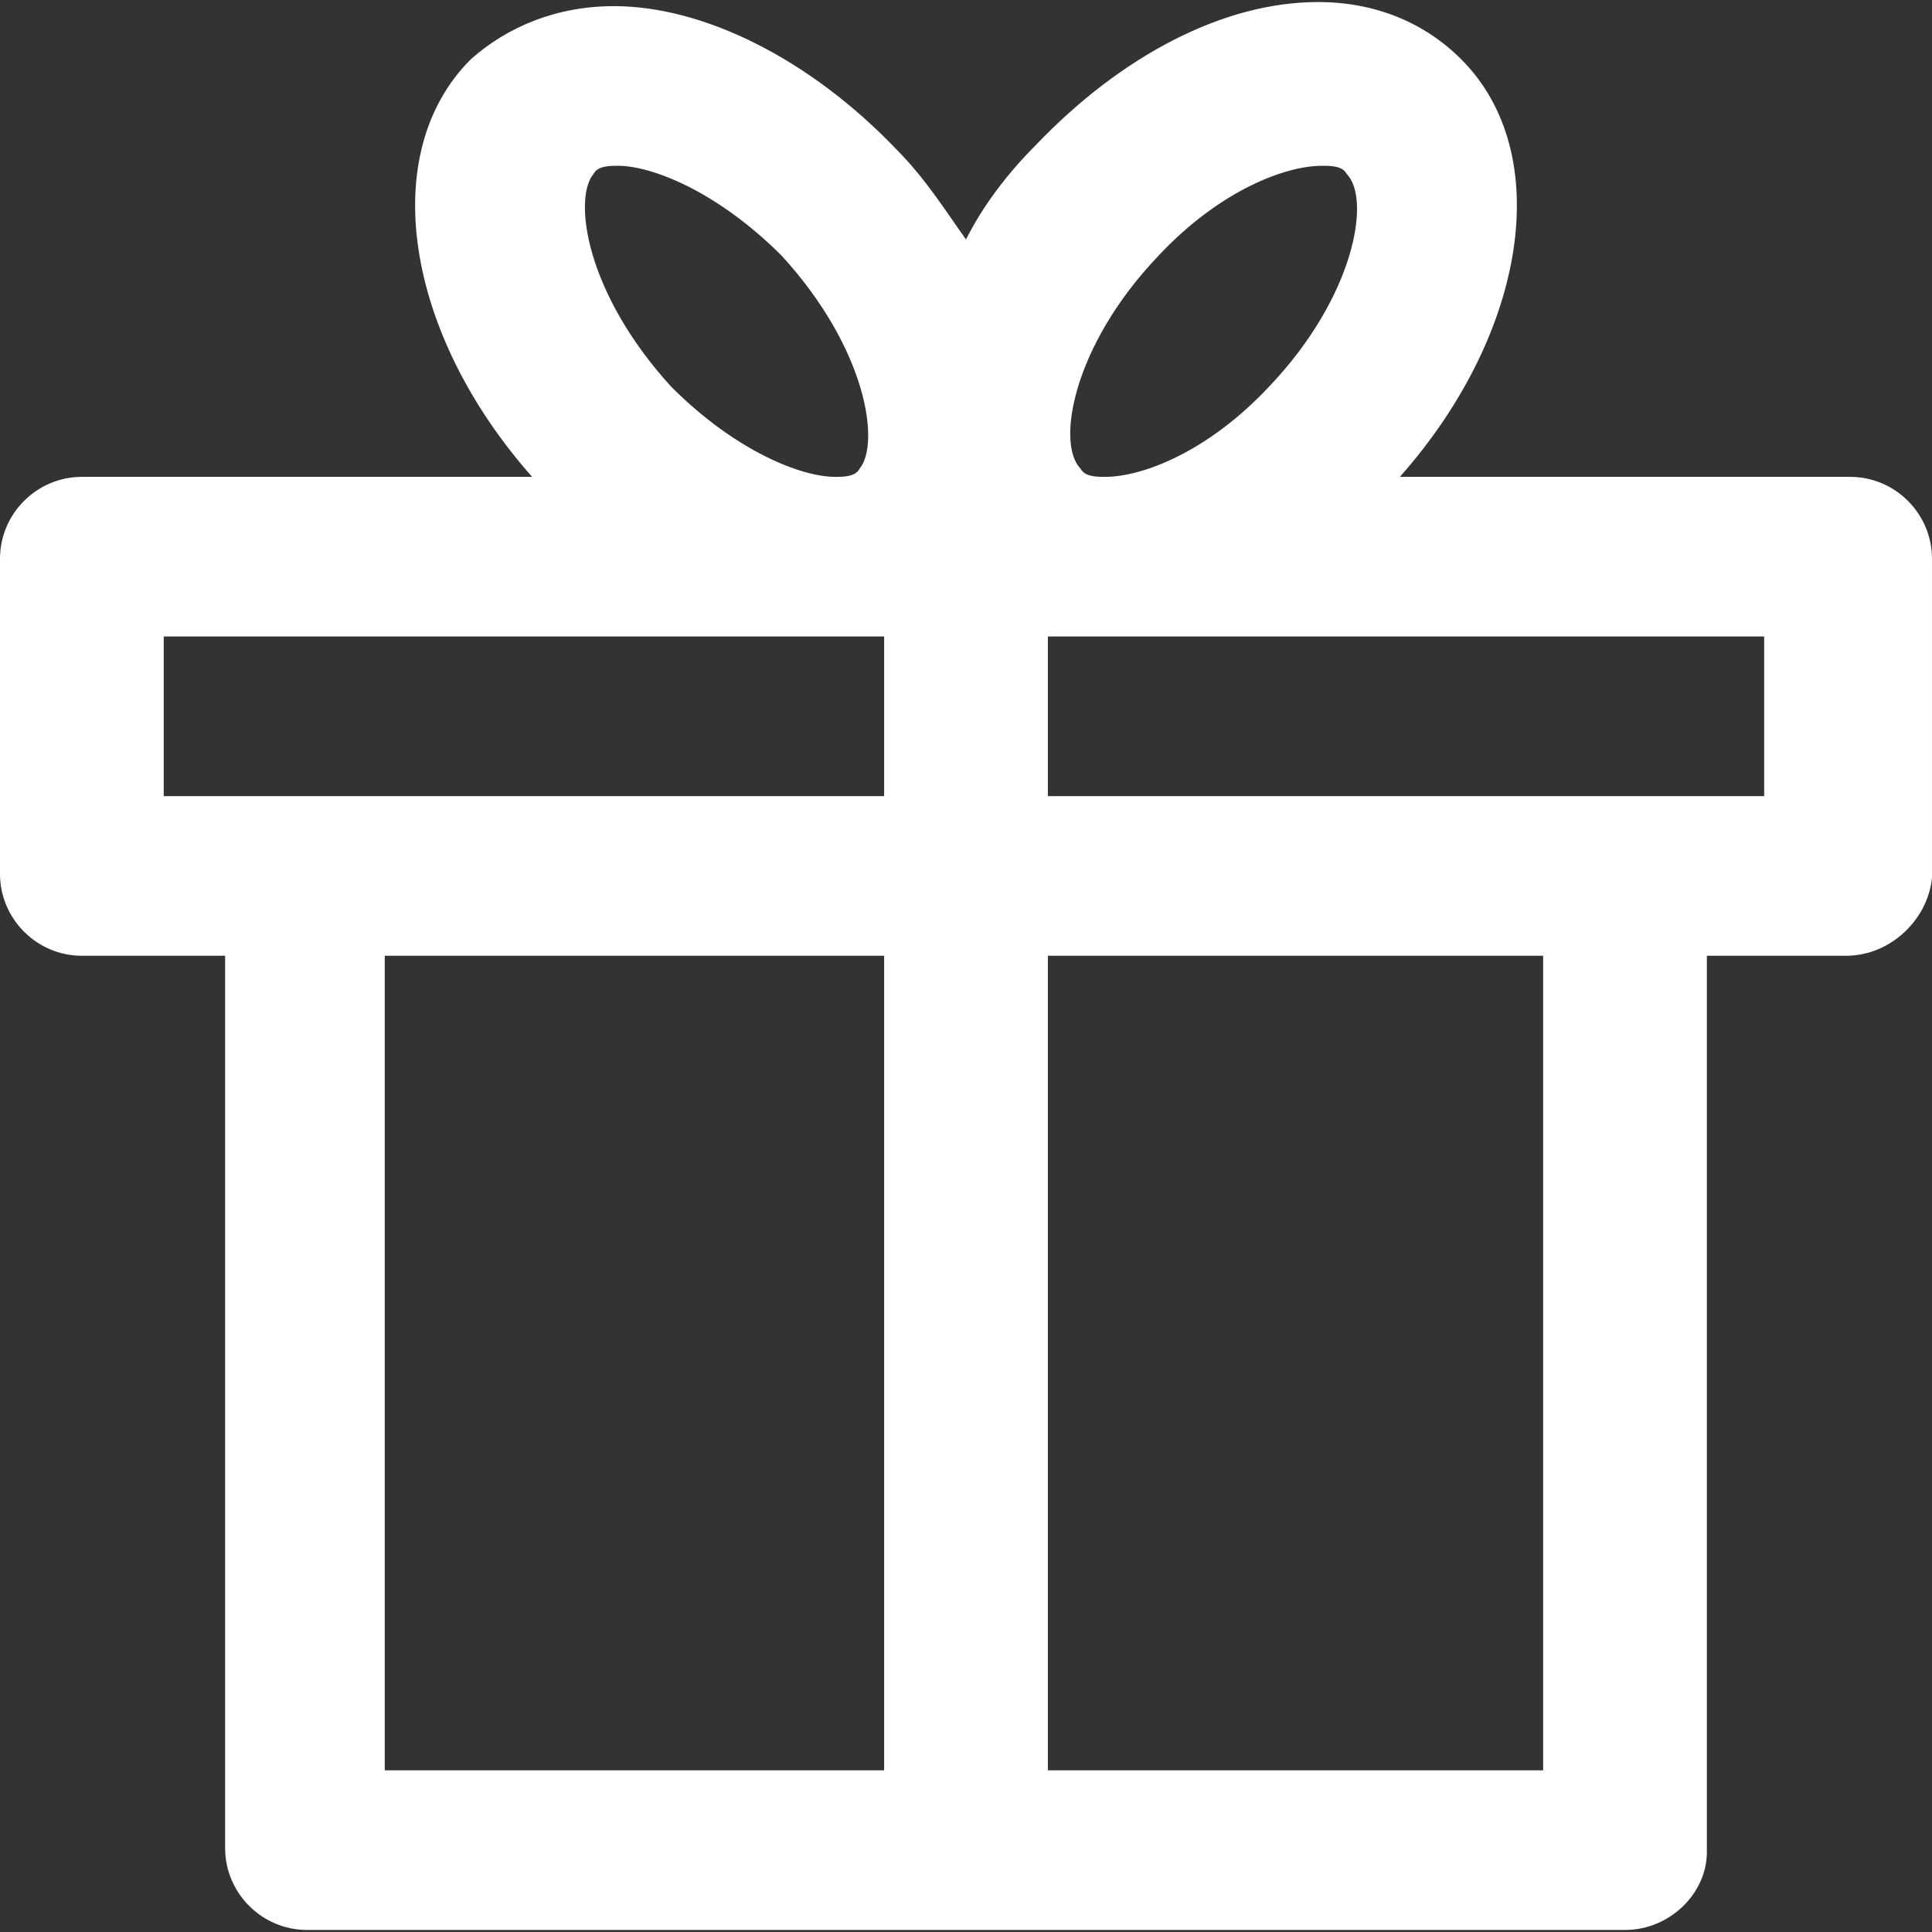
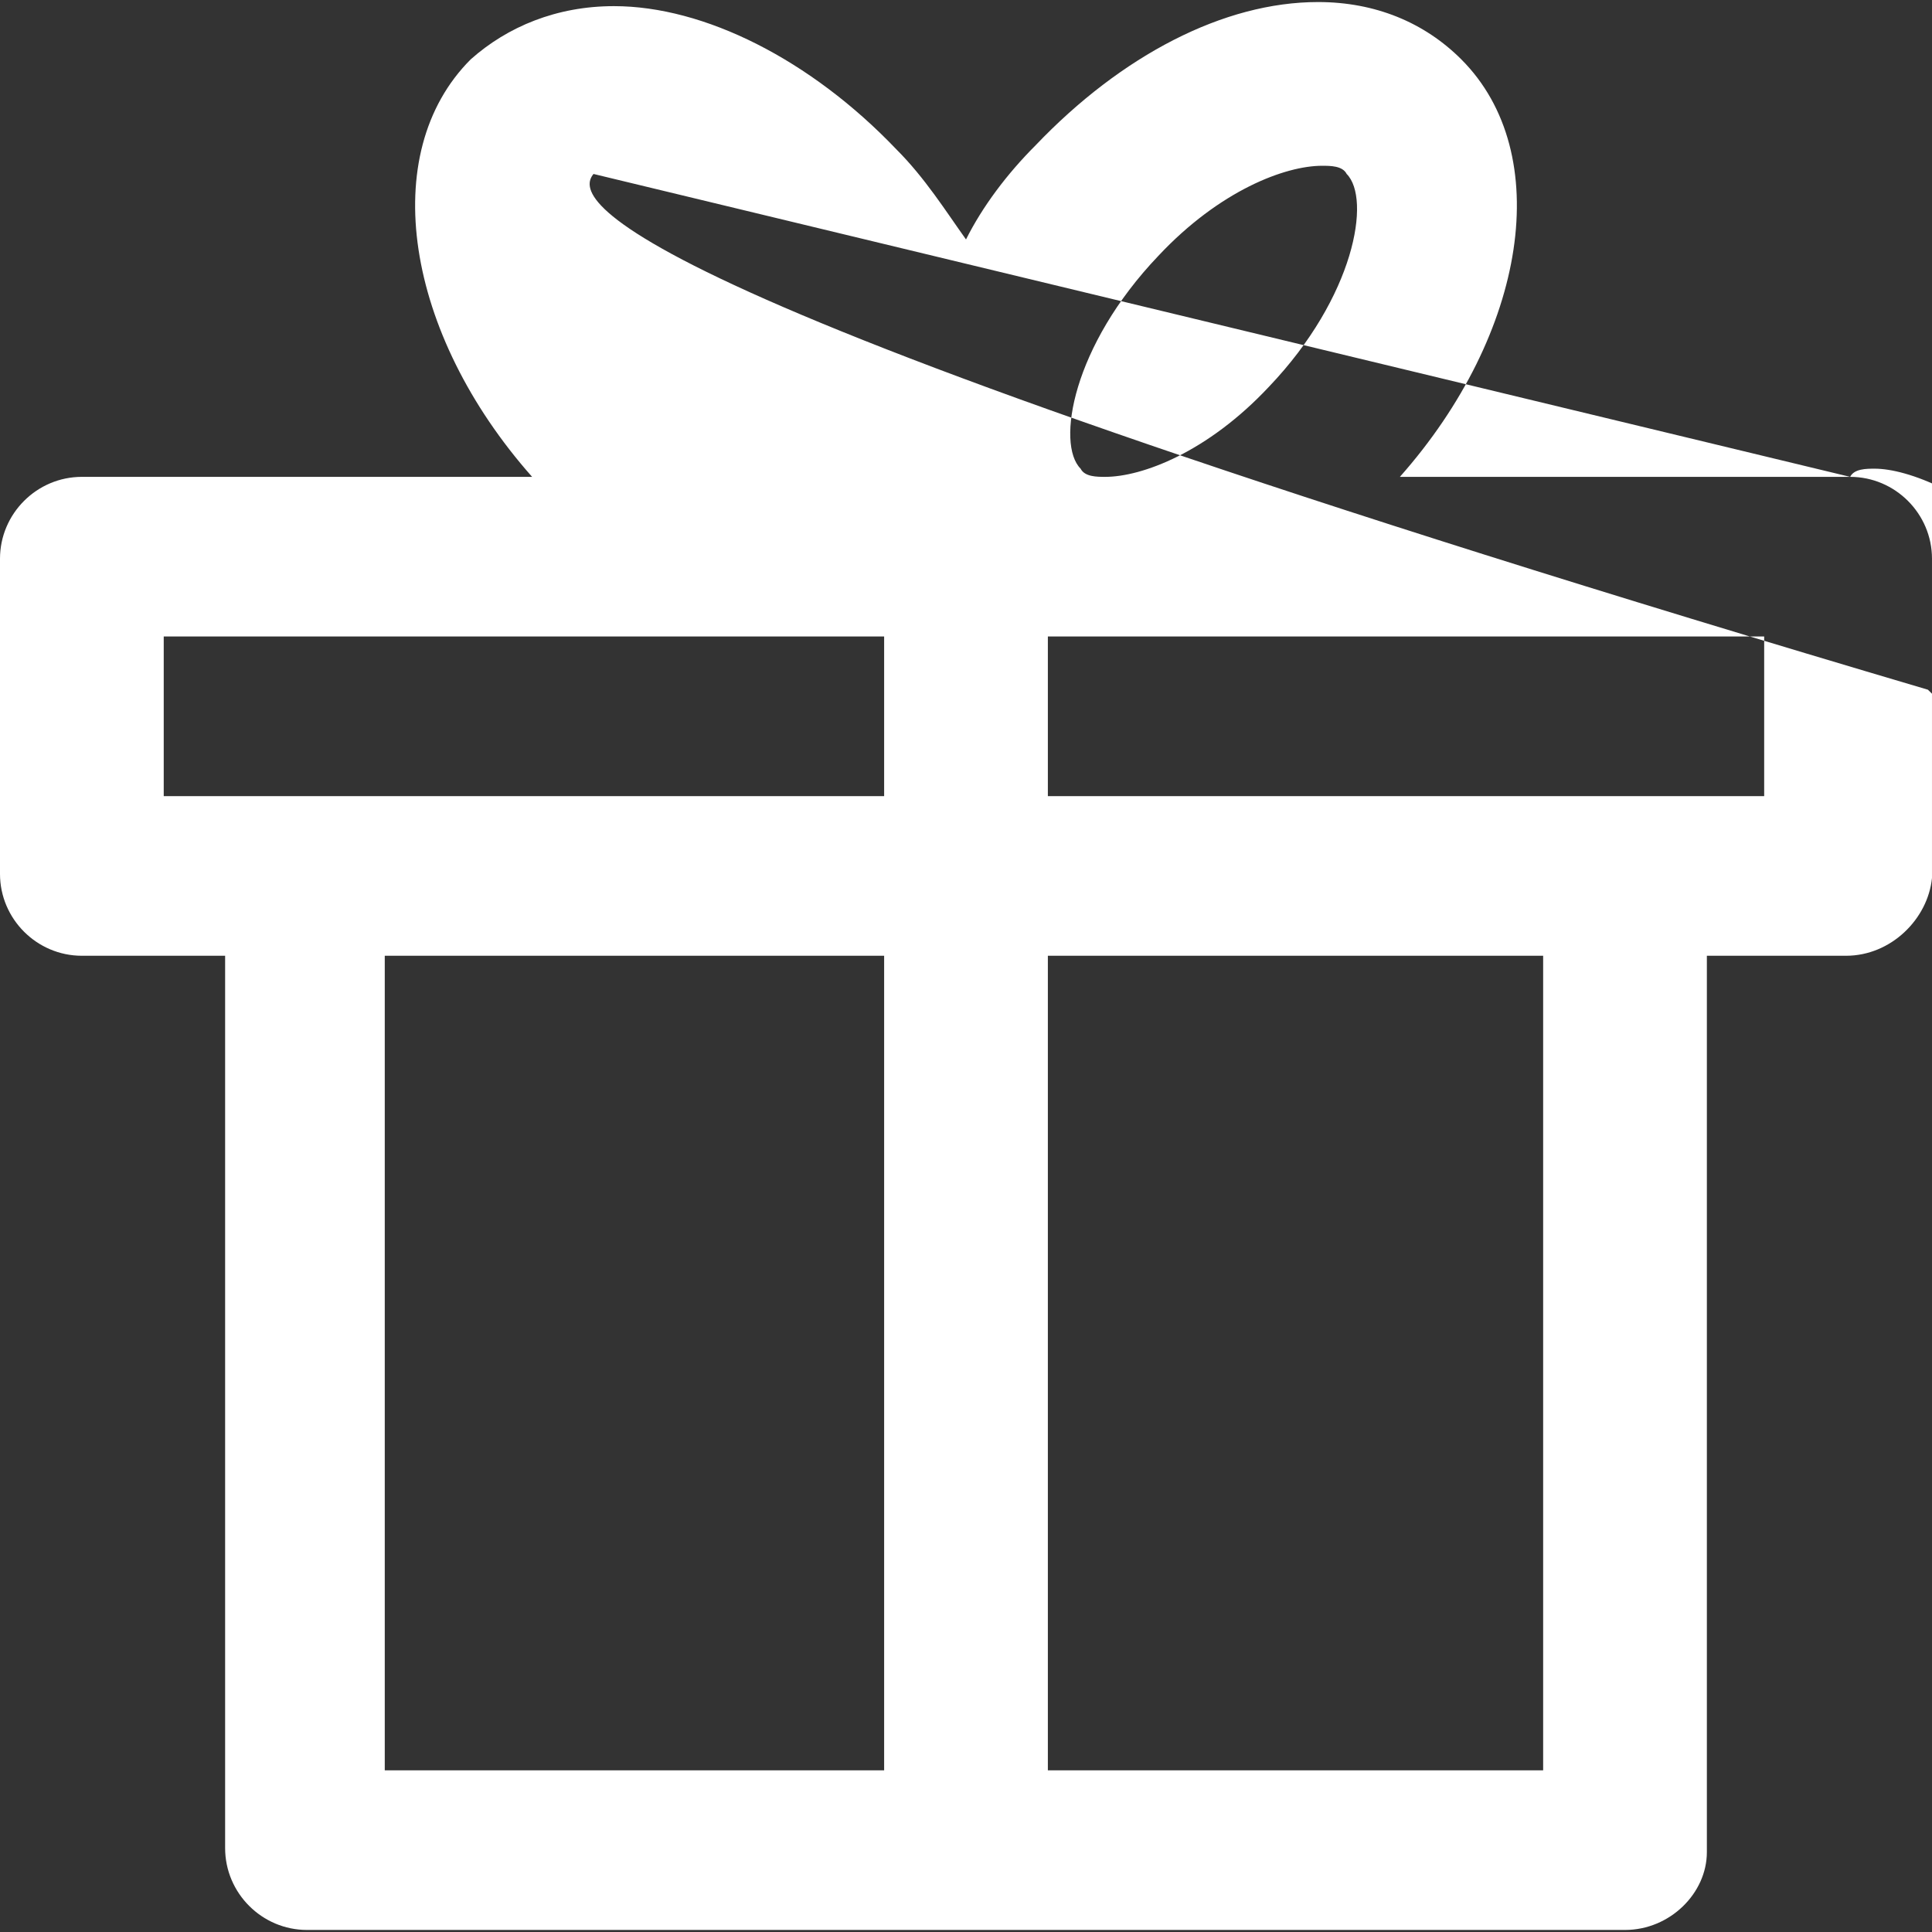
<svg xmlns="http://www.w3.org/2000/svg" version="1.1" id="Layer_1" x="0px" y="0px" viewBox="0 0 503.467 503.467" style="enable-background:new 0 0 503.467 503.467" xml:space="preserve">
  <rect x="0" y="0" width="503.467" height="503.467" fill="#333333" stroke="none" />
  <g>
    <g>
-       <path fill="#FFFFFF" d="M482.133,124.267H364.8c33.067-37.333,40.533-84.267,16-108.8c-9.6-9.6-22.4-14.933-37.333-14.933    c-24.533,0-51.2,13.867-73.6,37.333c-7.467,7.467-13.867,16-18.133,24.533c-5.333-7.467-10.667-16-18.133-23.467    C211.2,15.466,183.466,1.6,160,1.6c-14.933,0-27.733,5.333-37.333,13.867c-24.533,24.533-17.067,71.467,16,108.8H21.333    C9.6,124.267,0,133.867,0,145.6v82.133c0,11.733,9.6,21.333,21.333,21.333h37.333V481.6c0,11.733,9.6,21.333,21.333,21.333    h343.467c11.733,0,21.333-9.6,21.333-20.267v-233.6h36.267c11.733,0,21.333-9.6,22.4-20.267v-83.2    C503.467,133.867,493.867,124.267,482.133,124.267z M154.667,45.333c1.067-2.133,4.267-2.133,6.4-2.133    c8.533,0,25.6,6.4,42.667,23.467c22.4,24.533,25.6,49.067,20.267,55.467c-1.067,2.133-4.267,2.133-6.4,2.133    c-8.533,0-25.6-6.4-42.667-23.467C152.533,76.267,149.333,51.733,154.667,45.333z M230.4,461.334H100.267V249.067H230.4V461.334z     M230.4,207.467H42.667v-41.6H230.4V207.467z M301.867,66.667c16-17.067,33.067-23.467,42.667-23.467c2.133,0,5.333,0,6.4,2.133    c6.4,6.4,2.133,32-20.267,55.467c-16,17.067-33.067,23.467-42.667,23.467c-2.133,0-5.333,0-6.4-2.133    C275.2,115.734,279.467,90.133,301.867,66.667z M402.133,461.334H273.067V249.067h129.067V461.334z M273.067,207.467v-41.6    h186.667v41.6H273.067z" />
+       <path fill="#FFFFFF" d="M482.133,124.267H364.8c33.067-37.333,40.533-84.267,16-108.8c-9.6-9.6-22.4-14.933-37.333-14.933    c-24.533,0-51.2,13.867-73.6,37.333c-7.467,7.467-13.867,16-18.133,24.533c-5.333-7.467-10.667-16-18.133-23.467    C211.2,15.466,183.466,1.6,160,1.6c-14.933,0-27.733,5.333-37.333,13.867c-24.533,24.533-17.067,71.467,16,108.8H21.333    C9.6,124.267,0,133.867,0,145.6v82.133c0,11.733,9.6,21.333,21.333,21.333h37.333V481.6c0,11.733,9.6,21.333,21.333,21.333    h343.467c11.733,0,21.333-9.6,21.333-20.267v-233.6h36.267c11.733,0,21.333-9.6,22.4-20.267v-83.2    C503.467,133.867,493.867,124.267,482.133,124.267z c1.067-2.133,4.267-2.133,6.4-2.133    c8.533,0,25.6,6.4,42.667,23.467c22.4,24.533,25.6,49.067,20.267,55.467c-1.067,2.133-4.267,2.133-6.4,2.133    c-8.533,0-25.6-6.4-42.667-23.467C152.533,76.267,149.333,51.733,154.667,45.333z M230.4,461.334H100.267V249.067H230.4V461.334z     M230.4,207.467H42.667v-41.6H230.4V207.467z M301.867,66.667c16-17.067,33.067-23.467,42.667-23.467c2.133,0,5.333,0,6.4,2.133    c6.4,6.4,2.133,32-20.267,55.467c-16,17.067-33.067,23.467-42.667,23.467c-2.133,0-5.333,0-6.4-2.133    C275.2,115.734,279.467,90.133,301.867,66.667z M402.133,461.334H273.067V249.067h129.067V461.334z M273.067,207.467v-41.6    h186.667v41.6H273.067z" />
    </g>
  </g>
  <g>
</g>
  <g>
</g>
  <g>
</g>
  <g>
</g>
  <g>
</g>
  <g>
</g>
  <g>
</g>
  <g>
</g>
  <g>
</g>
  <g>
</g>
  <g>
</g>
  <g>
</g>
  <g>
</g>
  <g>
</g>
  <g>
</g>
</svg>